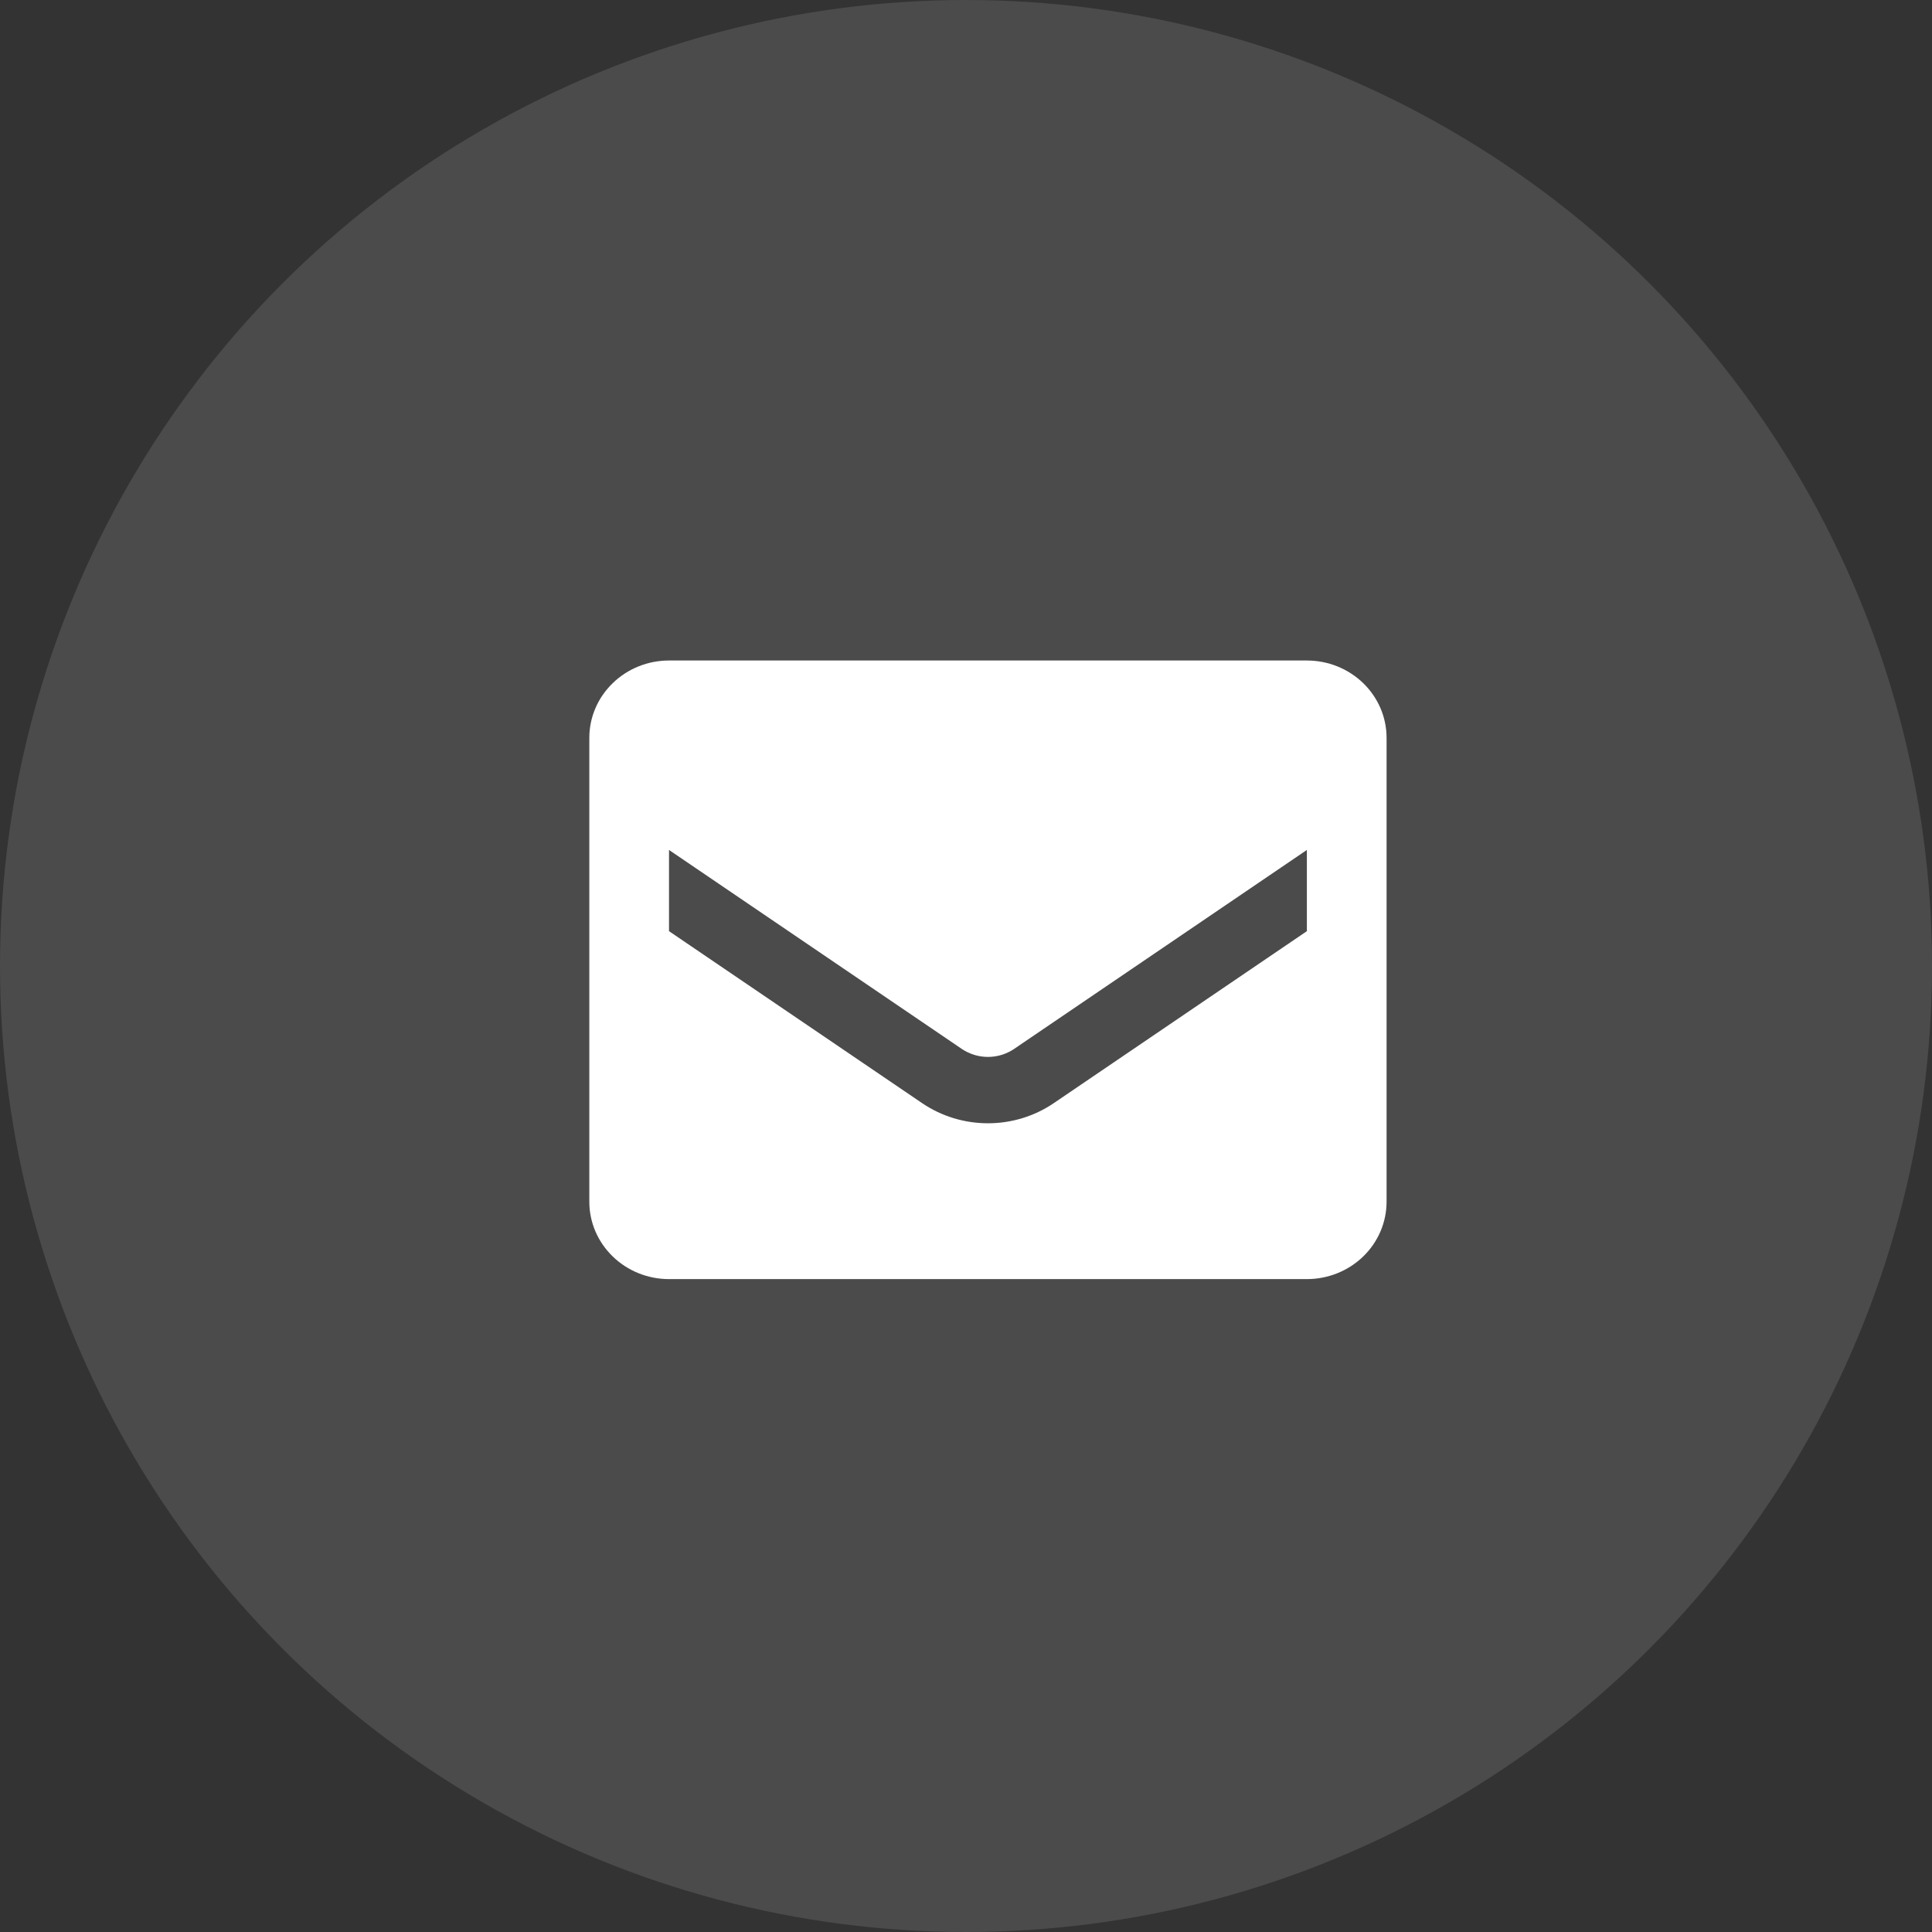
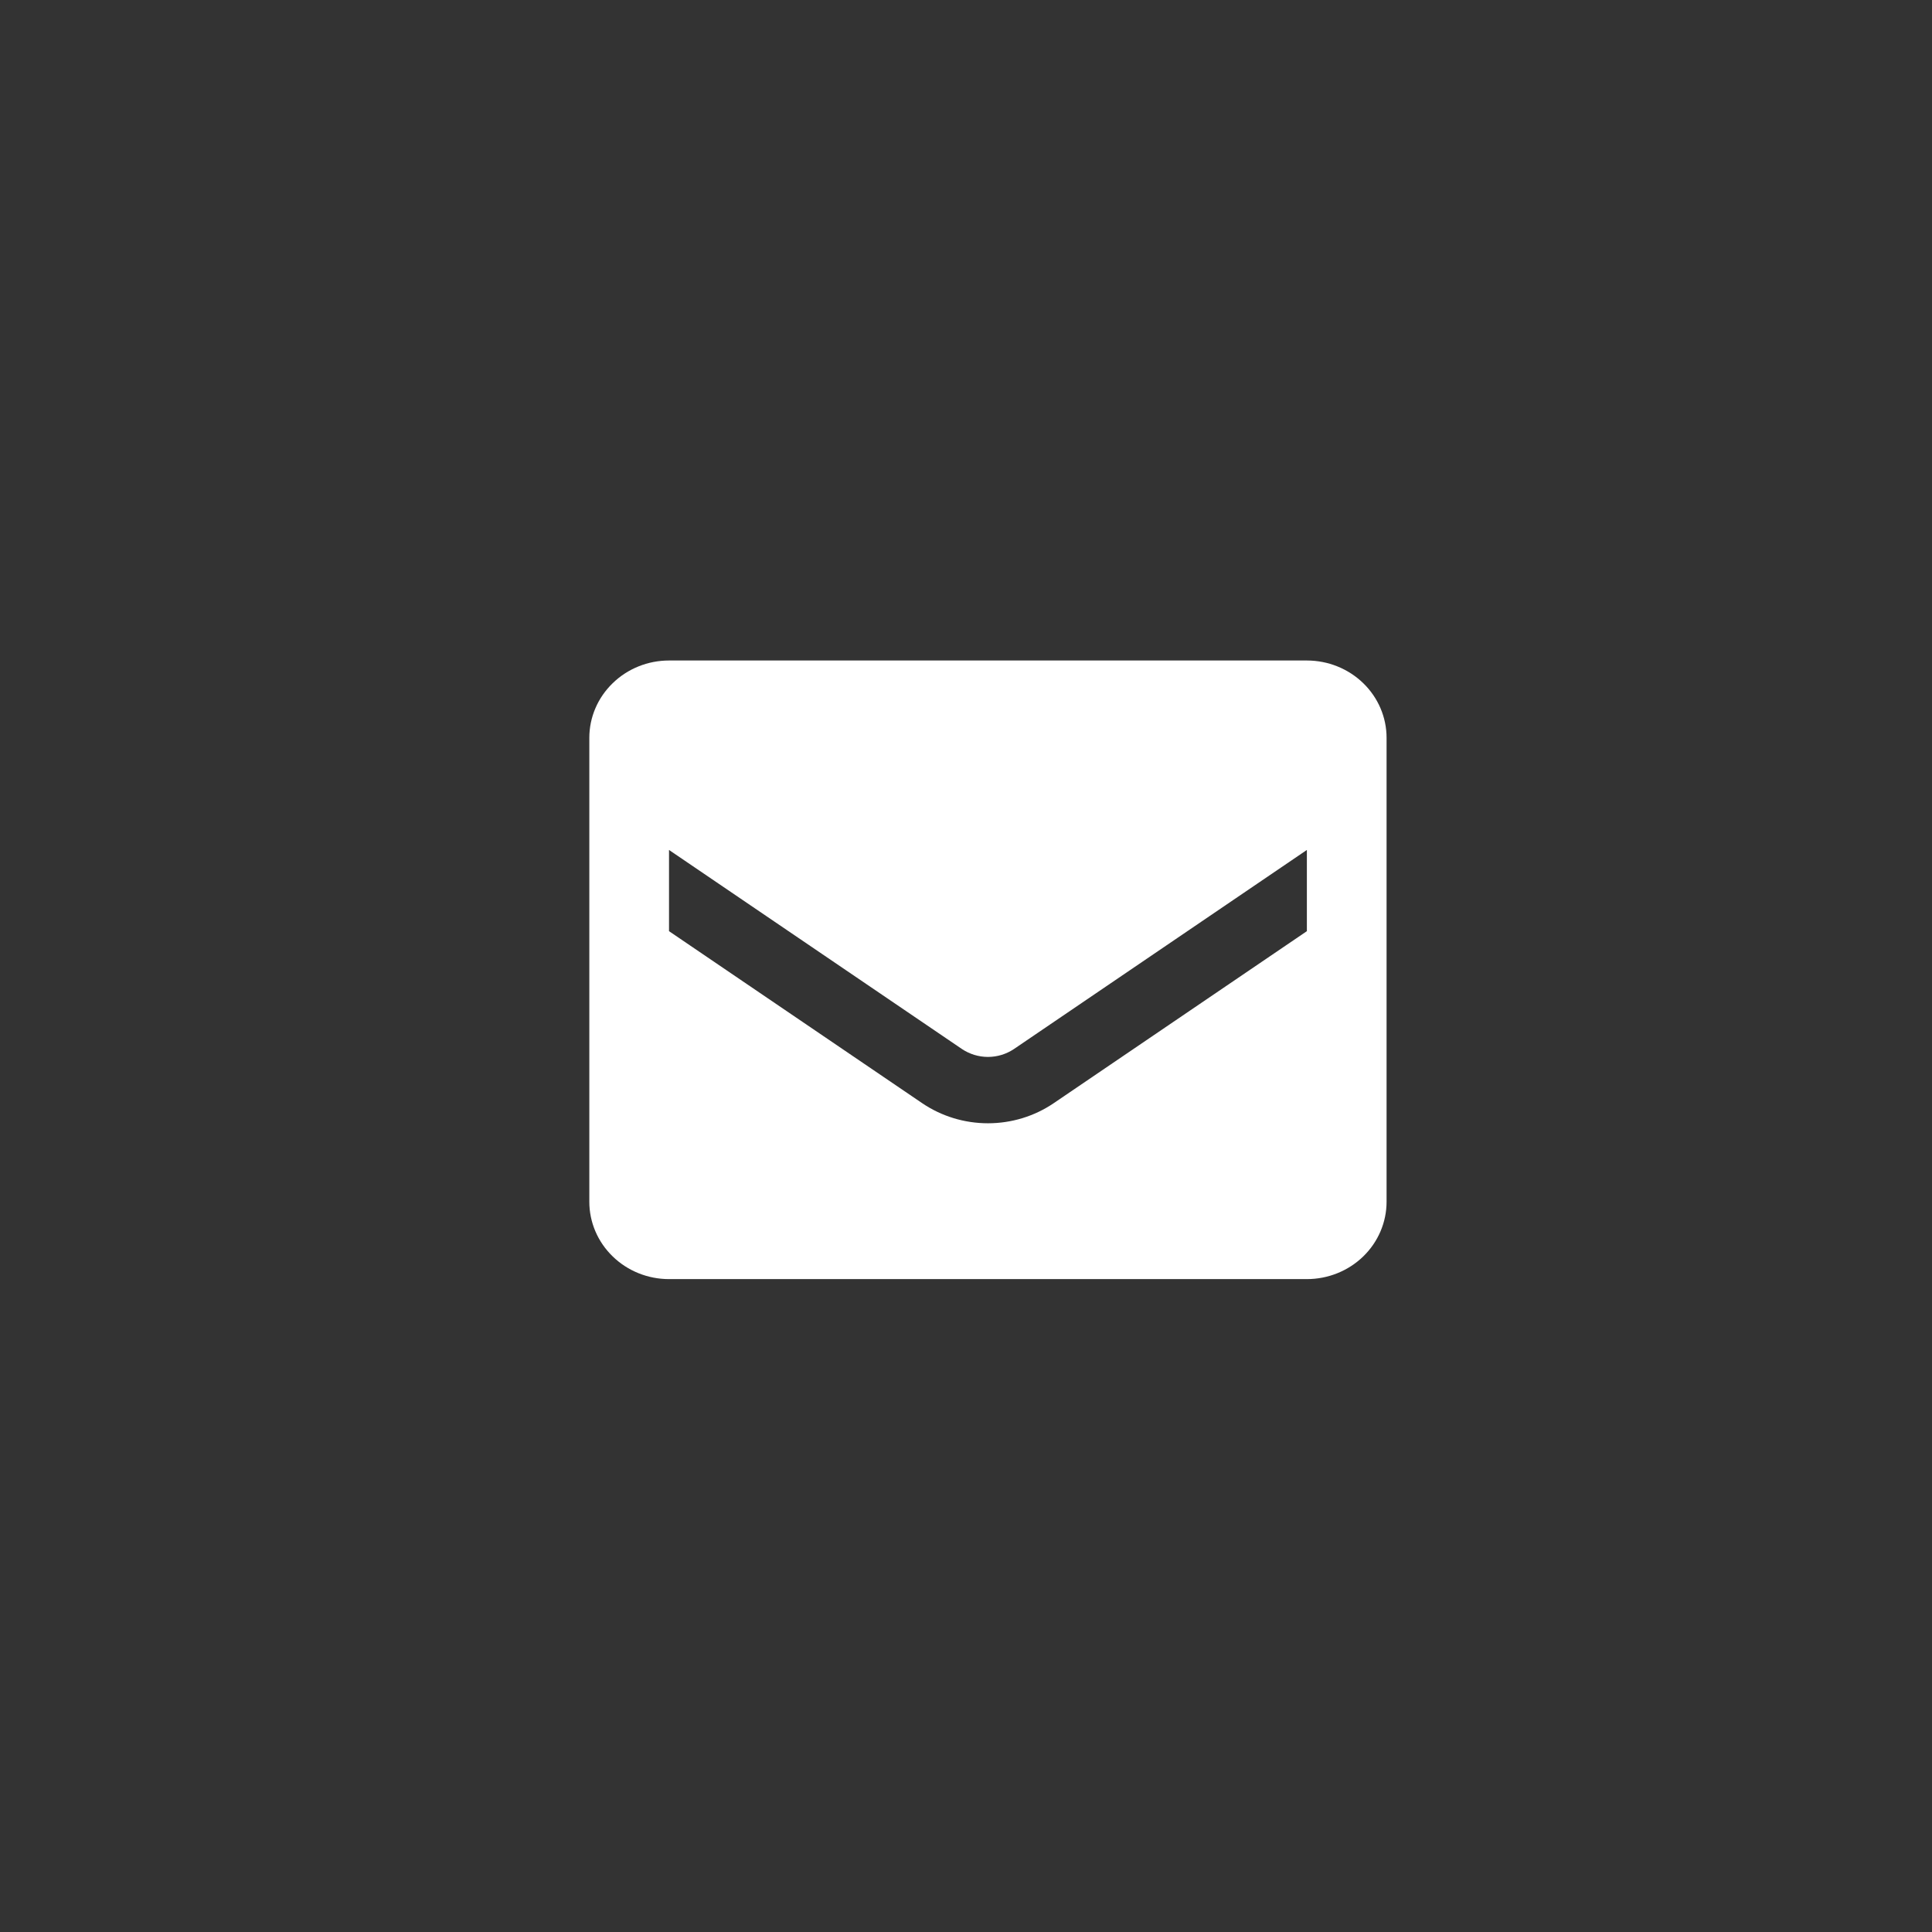
<svg xmlns="http://www.w3.org/2000/svg" width="32" height="32" viewBox="0 0 32 32" fill="none">
  <rect x="0" y="0" width="32" height="32" fill="#333333" stroke="none" />
-   <circle cx="16" cy="16" r="16" fill="white" fill-opacity="0.12" />
  <path d="M21.646 10.94H11.081C10.731 10.94 10.395 11.075 10.148 11.316C9.9 11.556 9.761 11.881 9.761 12.221V19.905C9.761 20.244 9.9 20.57 10.148 20.81C10.395 21.051 10.731 21.186 11.081 21.186H21.646C21.996 21.186 22.332 21.051 22.58 20.81C22.827 20.57 22.966 20.244 22.966 19.905V12.221C22.966 11.881 22.827 11.556 22.58 11.316C22.332 11.075 21.996 10.94 21.646 10.94ZM21.646 15.423L17.453 18.272C17.134 18.489 16.753 18.605 16.364 18.605C15.974 18.605 15.594 18.489 15.274 18.272L11.081 15.423V14.078L15.934 17.376C16.061 17.46 16.21 17.506 16.364 17.506C16.517 17.506 16.667 17.46 16.793 17.376L21.646 14.078V15.423Z" fill="white" />
</svg>